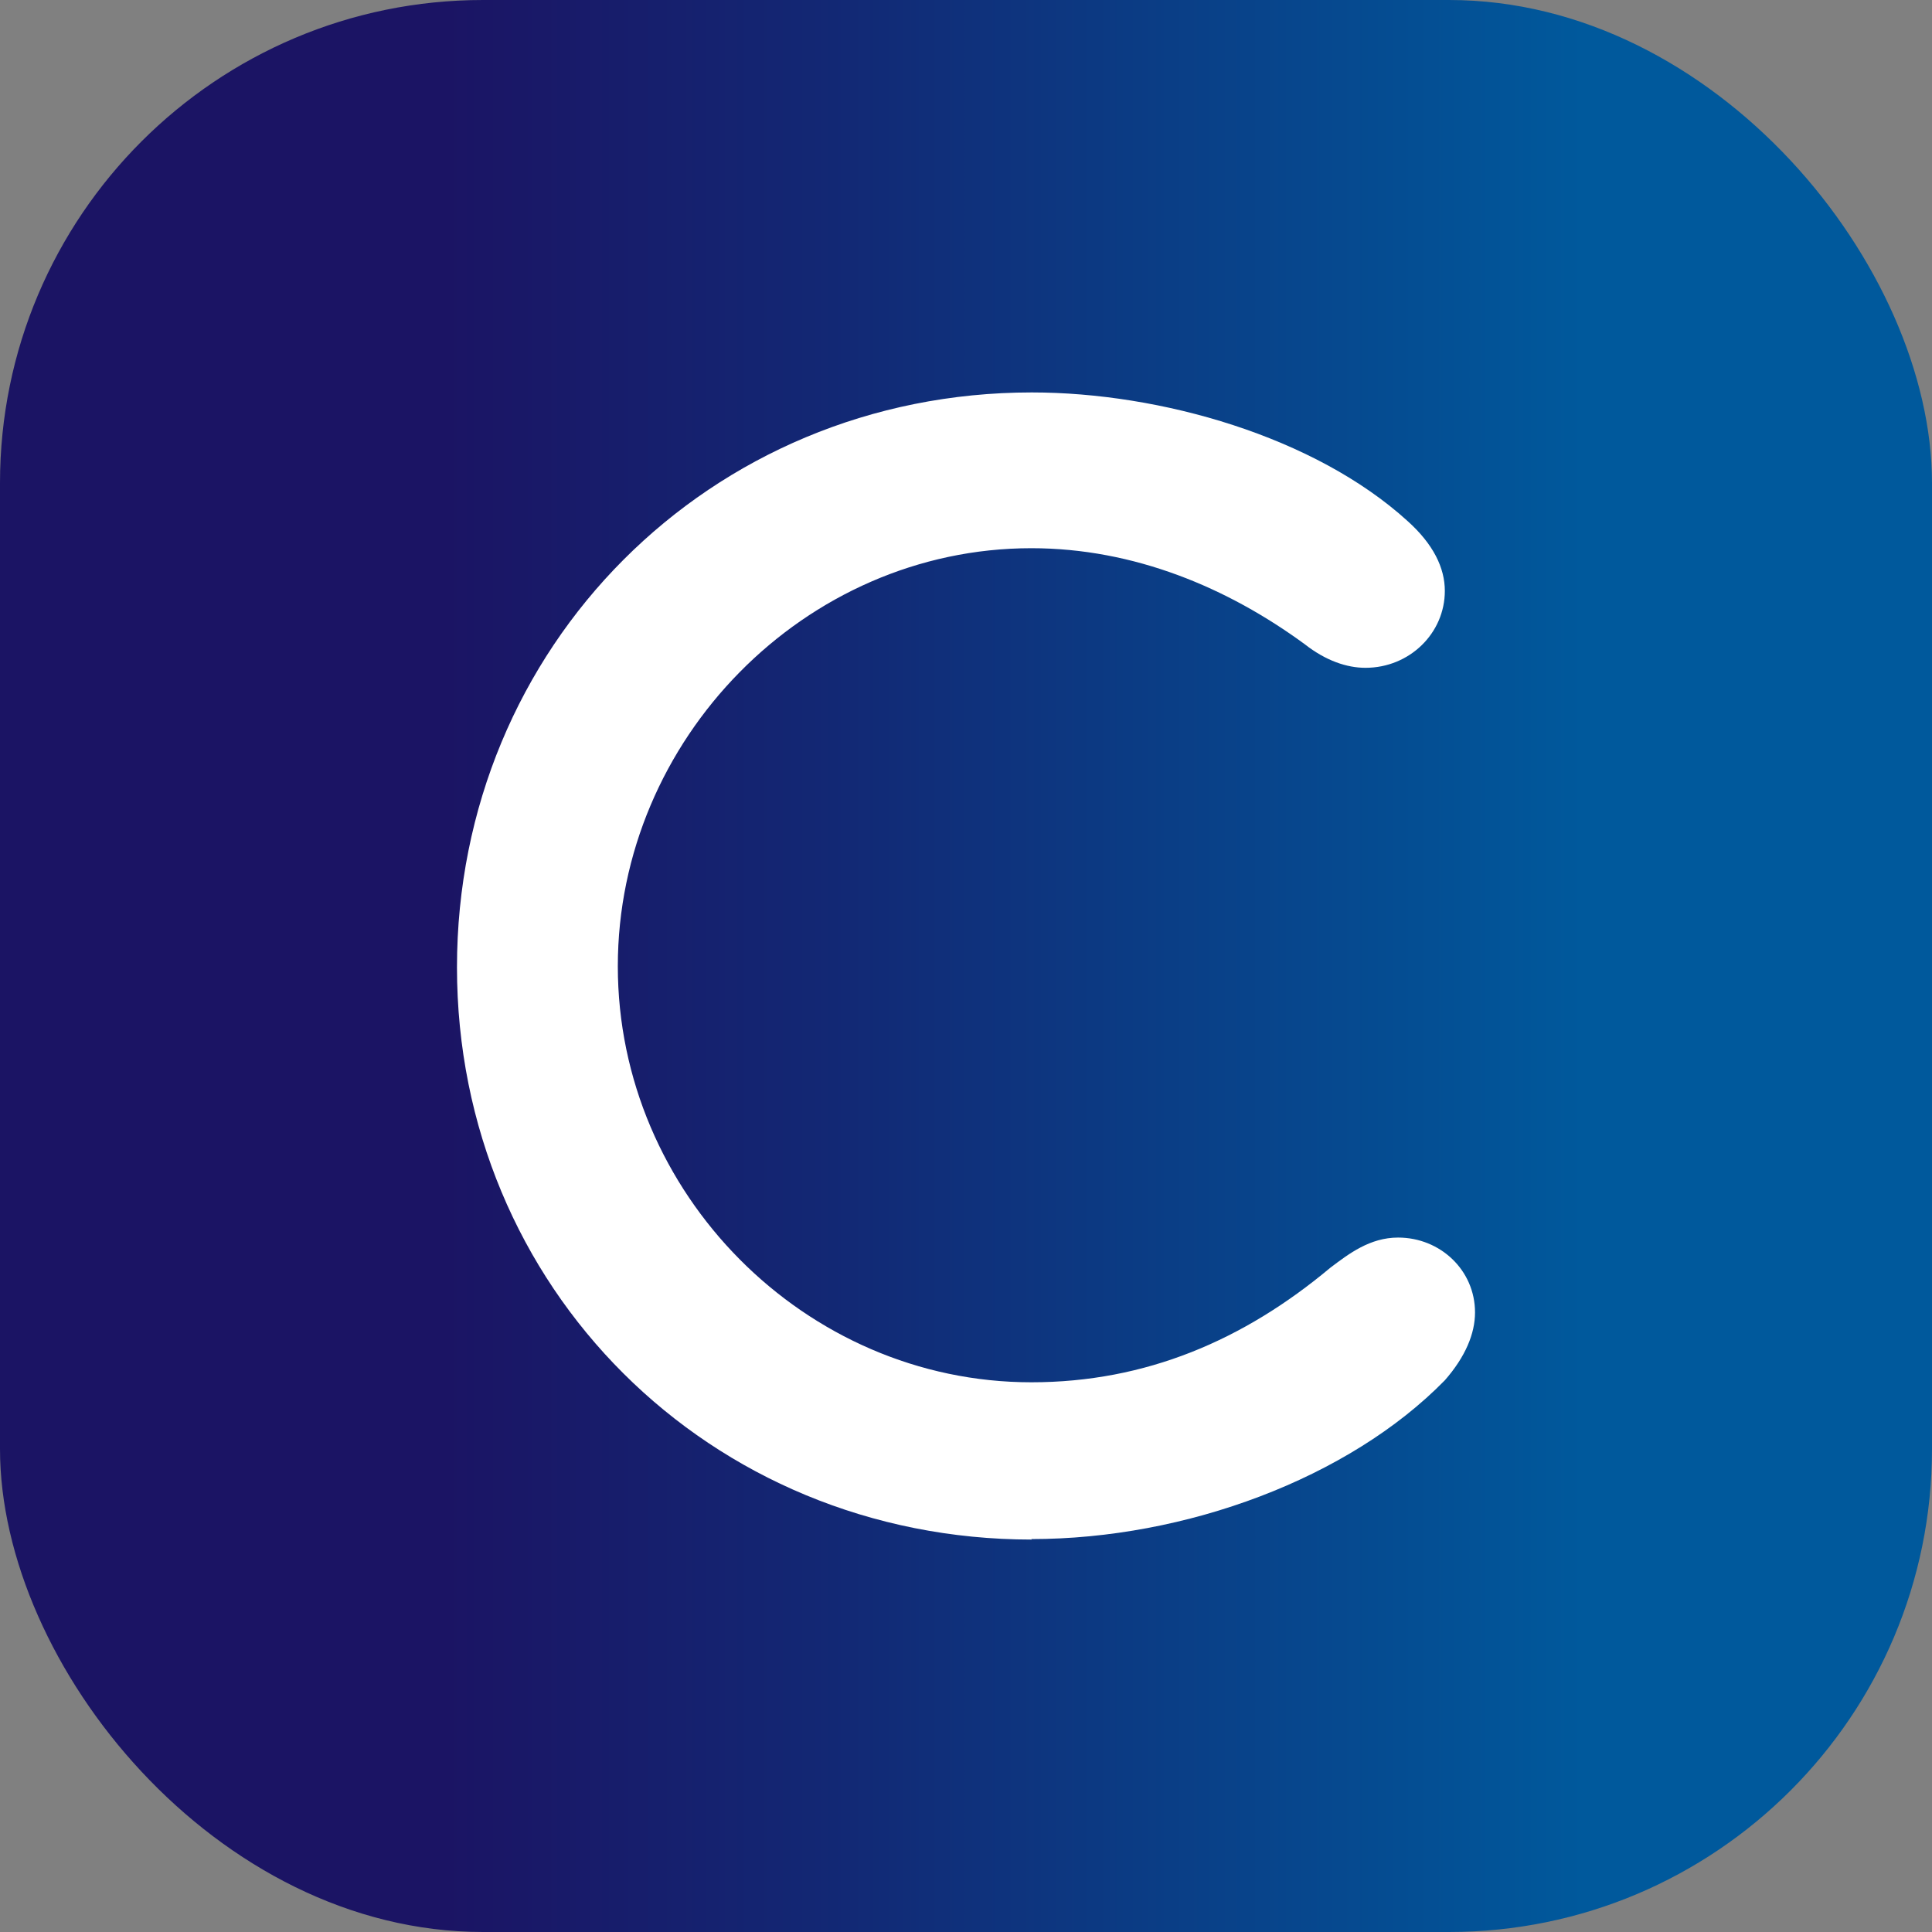
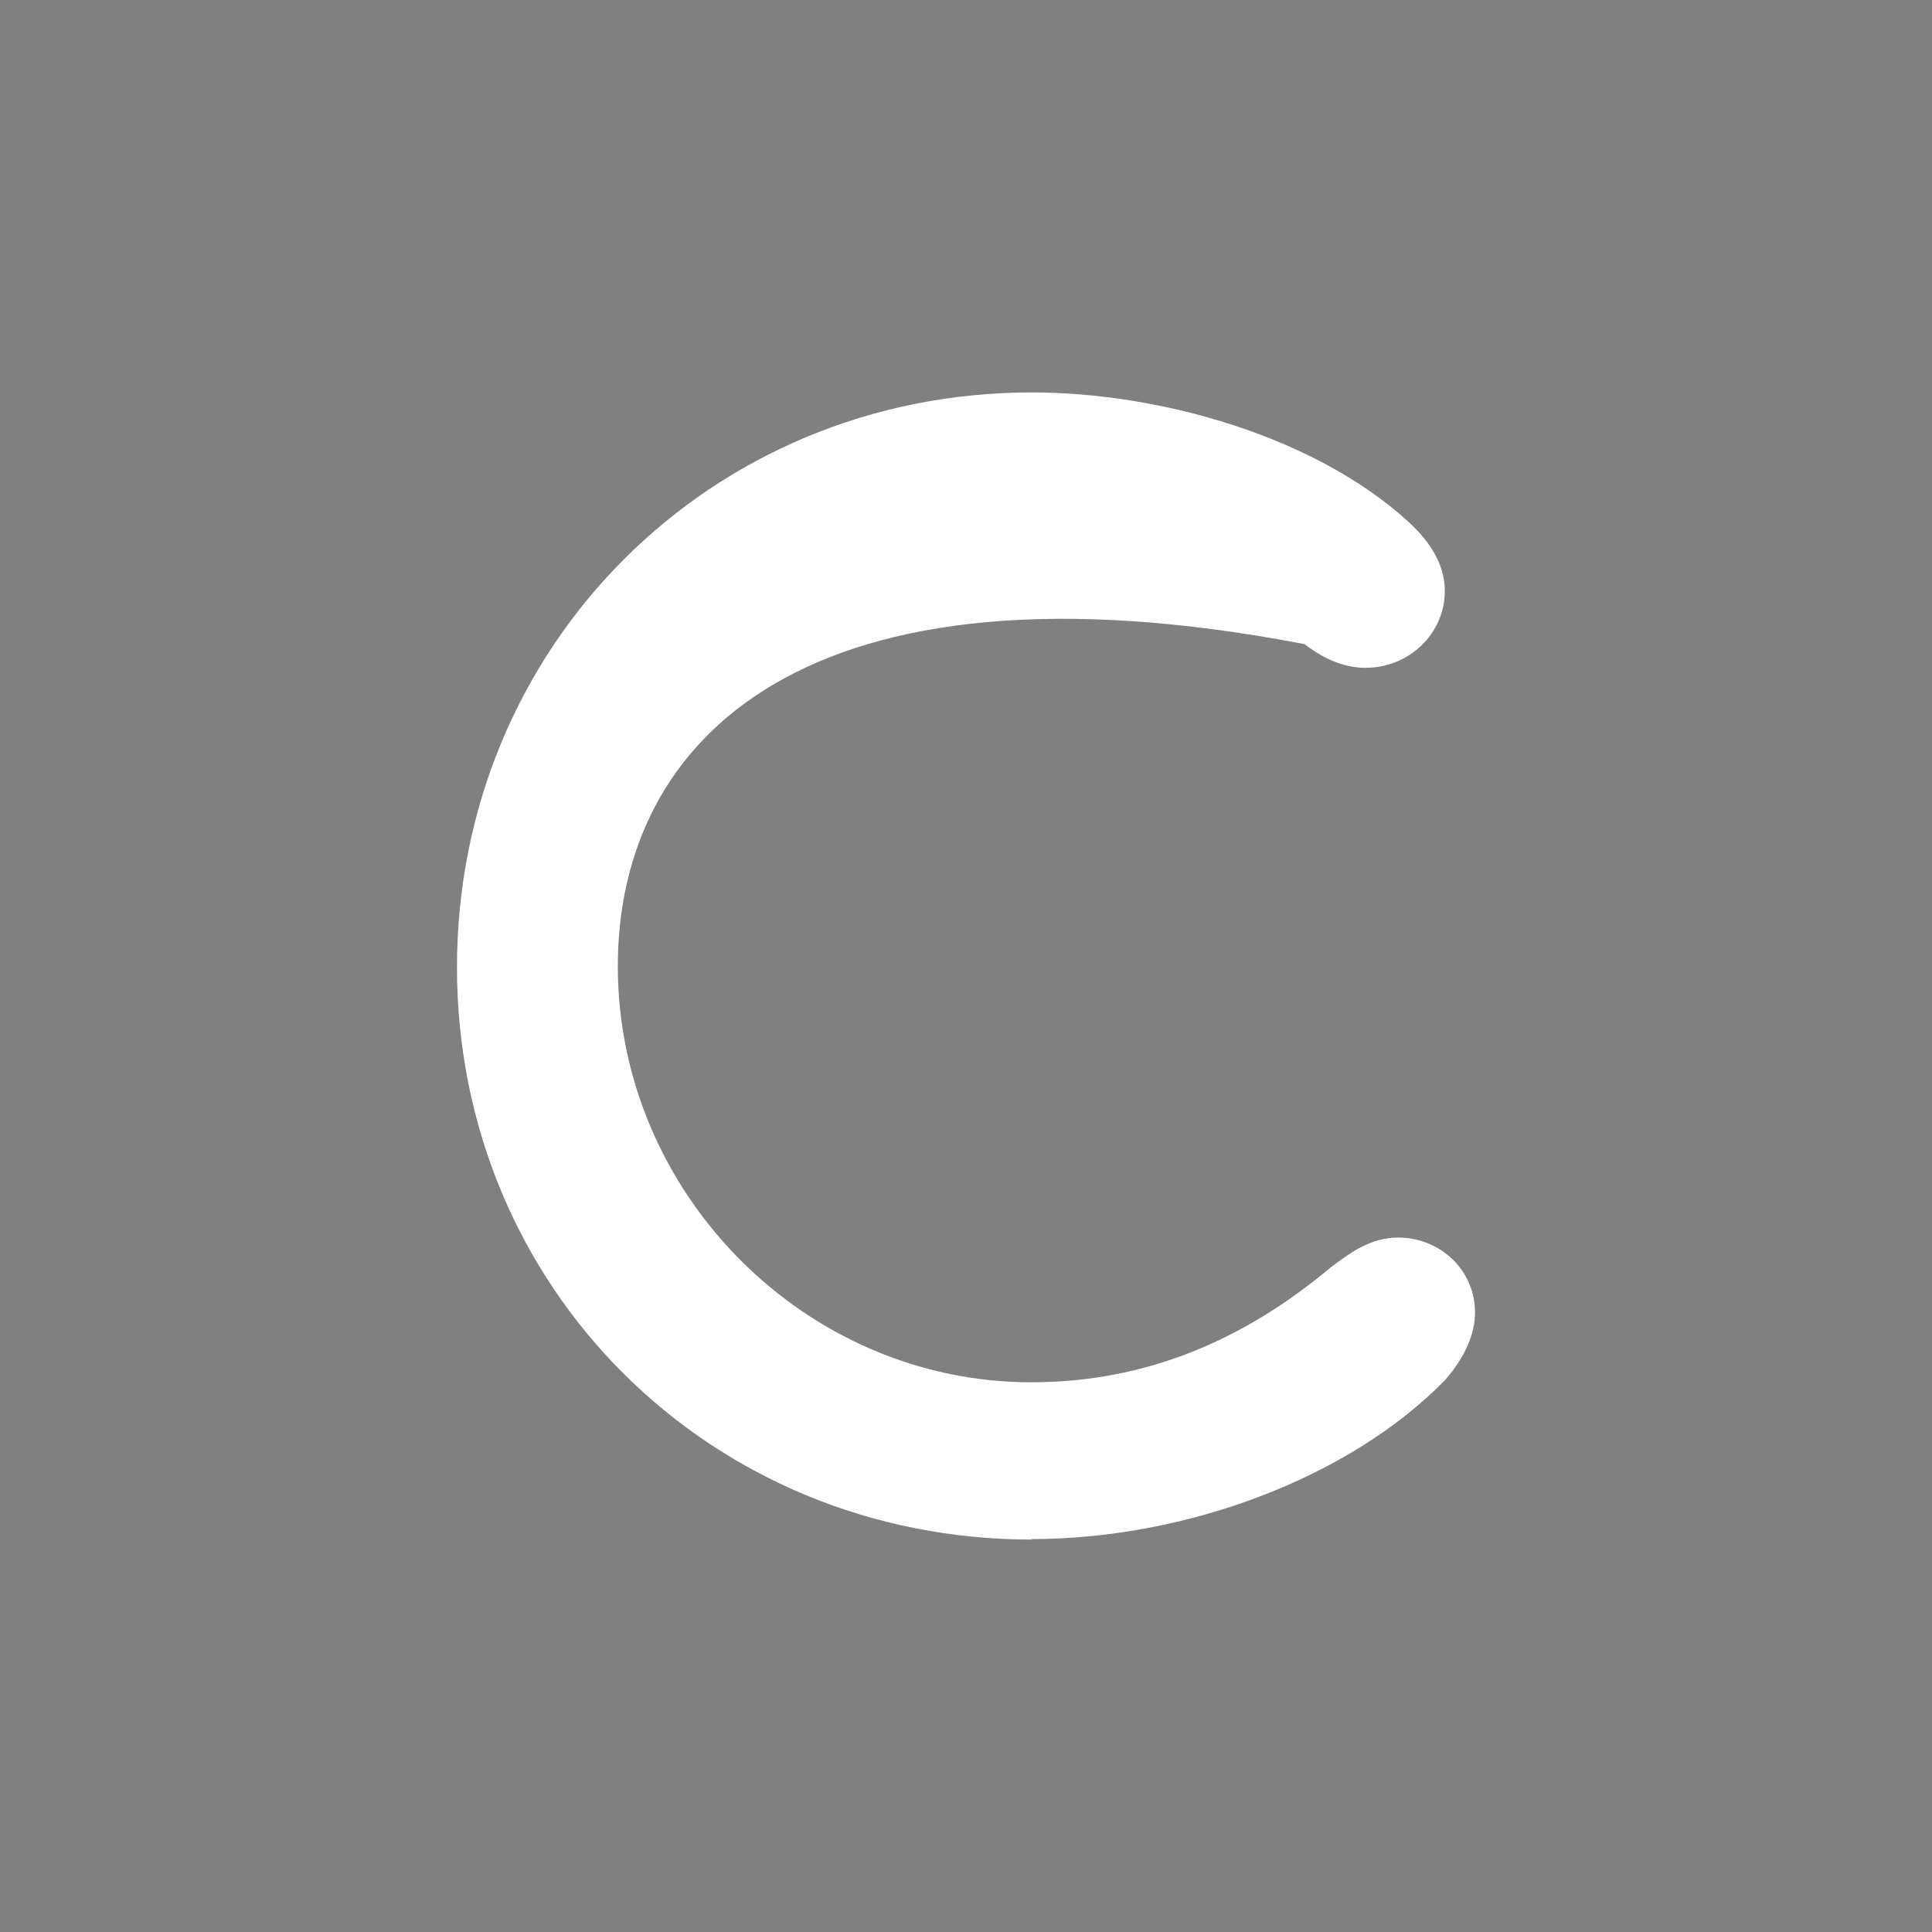
<svg xmlns="http://www.w3.org/2000/svg" width="32" height="32" viewBox="0 0 32 32" fill="none">
  <rect x="0" y="0" width="32" height="32" fill="#808080" stroke="none" />
-   <rect width="32" height="32" rx="8" fill="url(#paint0_linear)" />
-   <path d="M17.09 25.5C11.747 25.5 7.569 21.322 7.569 16.021C7.569 10.719 11.747 6.5 17.09 6.5C19.221 6.5 21.776 7.232 23.315 8.631C23.74 9.013 23.931 9.405 23.931 9.787C23.931 10.486 23.349 11.061 22.616 11.061C22.308 11.061 21.959 10.944 21.609 10.669C20.336 9.737 18.788 9.08 17.082 9.08C13.329 9.08 10.233 12.251 10.233 16.004C10.233 19.758 13.329 22.895 17.082 22.895C18.979 22.895 20.602 22.196 22.034 20.998C22.342 20.765 22.691 20.498 23.157 20.498C23.856 20.498 24.431 21.039 24.431 21.738C24.431 22.088 24.273 22.471 23.931 22.862C22.342 24.485 19.637 25.492 17.082 25.492L17.09 25.5Z" fill="white" />
+   <path d="M17.09 25.5C11.747 25.5 7.569 21.322 7.569 16.021C7.569 10.719 11.747 6.5 17.09 6.5C19.221 6.5 21.776 7.232 23.315 8.631C23.74 9.013 23.931 9.405 23.931 9.787C23.931 10.486 23.349 11.061 22.616 11.061C22.308 11.061 21.959 10.944 21.609 10.669C13.329 9.08 10.233 12.251 10.233 16.004C10.233 19.758 13.329 22.895 17.082 22.895C18.979 22.895 20.602 22.196 22.034 20.998C22.342 20.765 22.691 20.498 23.157 20.498C23.856 20.498 24.431 21.039 24.431 21.738C24.431 22.088 24.273 22.471 23.931 22.862C22.342 24.485 19.637 25.492 17.082 25.492L17.09 25.5Z" fill="white" />
  <defs>
    <linearGradient id="paint0_linear" x1="0" y1="16" x2="32" y2="16" gradientUnits="userSpaceOnUse">
      <stop offset="0.23" stop-color="#1B1464" />
      <stop offset="0.44" stop-color="#122975" />
      <stop offset="0.82" stop-color="#00599C" />
    </linearGradient>
  </defs>
</svg>